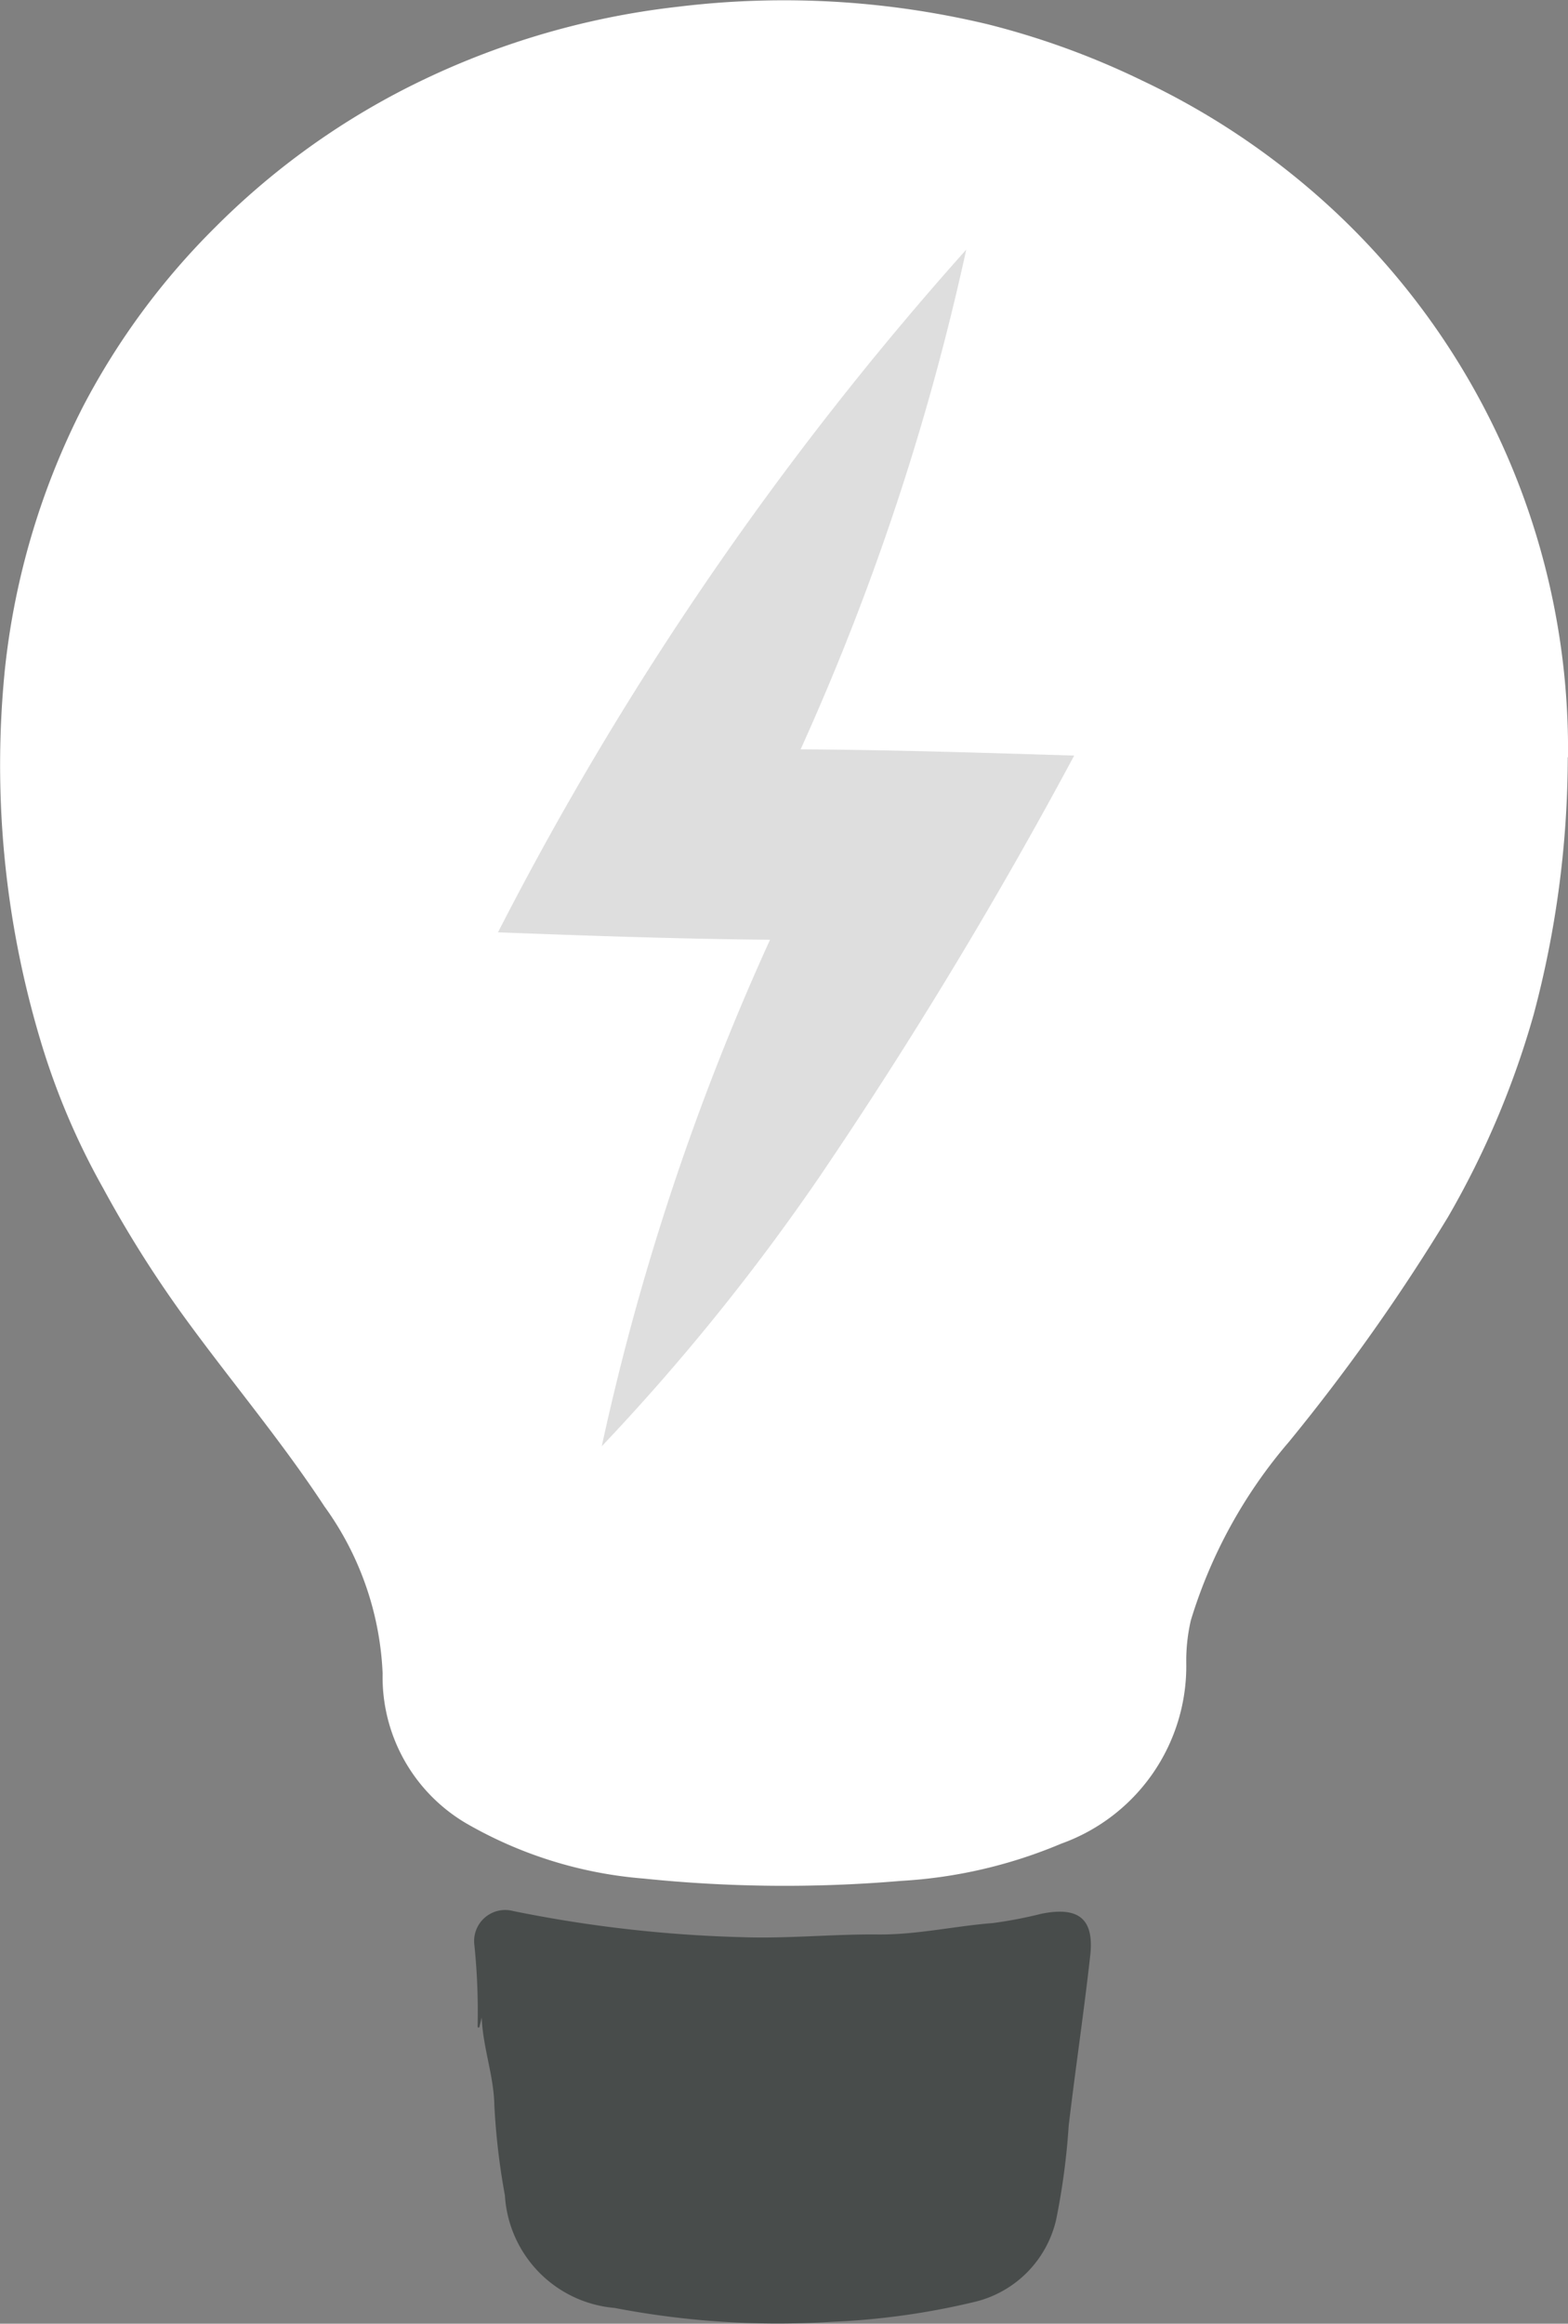
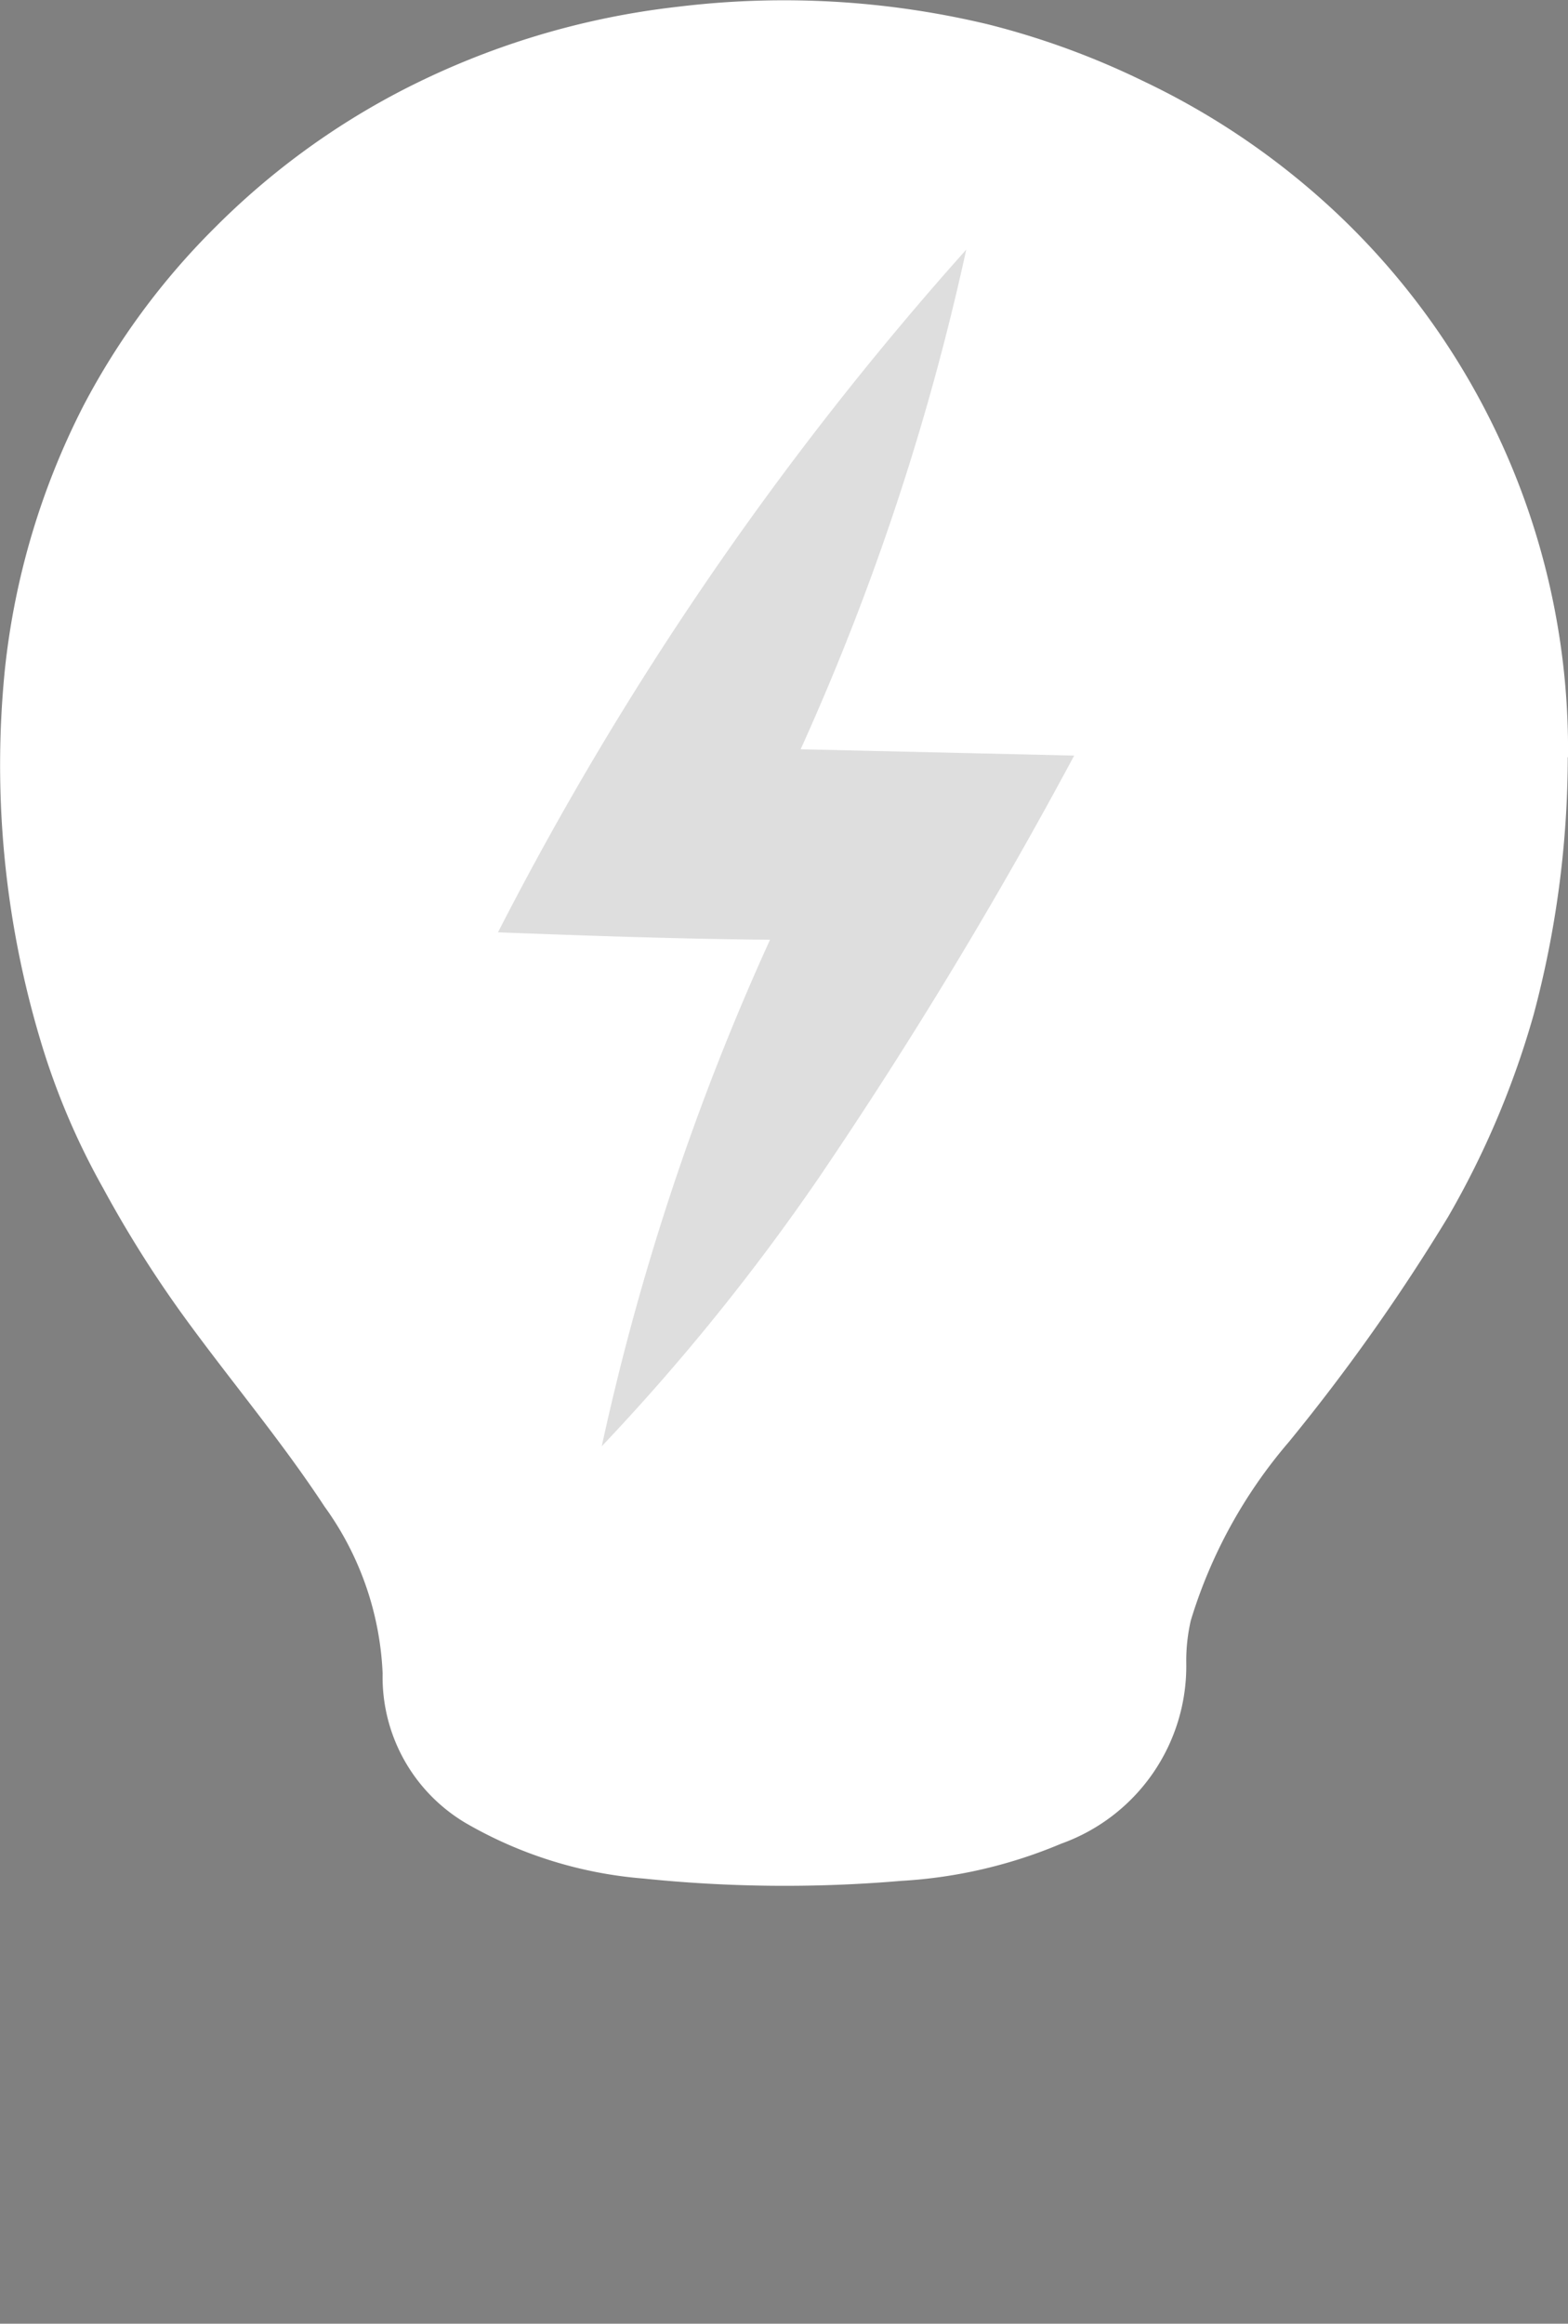
<svg xmlns="http://www.w3.org/2000/svg" id="Groupe_1259" data-name="Groupe 1259" width="21.096" height="31.252" viewBox="0 0 21.096 31.252">
  <rect x="0" y="0" width="21.096" height="31.252" fill="#808080" stroke="none" />
  <path id="Tracé_1158" data-name="Tracé 1158" d="M309.028,12.122a13.49,13.49,0,0,1-.459,3.463,11.861,11.861,0,0,1-1.152,2.722,26.454,26.454,0,0,1-2.14,3.024,6.66,6.66,0,0,0-1.32,2.4,2.412,2.412,0,0,0-.062.57,2.536,2.536,0,0,1-1.683,2.435,6.475,6.475,0,0,1-2.15.5,18.489,18.489,0,0,1-3.468-.031,5.665,5.665,0,0,1-2.394-.747,2.28,2.28,0,0,1-1.117-2.01A4.127,4.127,0,0,0,292.3,22.2c-.591-.9-1.287-1.719-1.916-2.589a15.677,15.677,0,0,1-1.062-1.692,9.715,9.715,0,0,1-.841-1.981A12.9,12.9,0,0,1,288,10.95,10.092,10.092,0,0,1,289.056,7.4a9.756,9.756,0,0,1,1.771-2.4,10.128,10.128,0,0,1,2.527-1.85,10.714,10.714,0,0,1,3.7-1.119,11.792,11.792,0,0,1,4.176.237,10.735,10.735,0,0,1,2.079.759,10.141,10.141,0,0,1,2.631,1.8,9.908,9.908,0,0,1,3.091,7.3" transform="translate(-287.935 -1.94)" fill="#fff" />
-   <path id="Tracé_1159" data-name="Tracé 1159" d="M295.464,33.282l-.034.138c-.022.012-.022,0-.023-.023a8.65,8.65,0,0,0-.045-1.094.418.418,0,0,1,.524-.446,17.738,17.738,0,0,0,3.067.351c.618.023,1.228-.042,1.84-.036.524.005,1.028-.113,1.543-.153a5.8,5.8,0,0,0,.658-.126c.5-.1.71.069.655.562-.085.765-.2,1.527-.29,2.293a9.4,9.4,0,0,1-.169,1.262,1.478,1.478,0,0,1-1.082,1.1,9.963,9.963,0,0,1-1.929.271,11.6,11.6,0,0,1-2.928-.186,1.617,1.617,0,0,1-1.477-1.514,9.33,9.33,0,0,1-.142-1.211c-.007-.4-.155-.778-.17-1.183" transform="translate(-288.981 -6.155)" fill="#484c4b" />
-   <path id="Tracé_1160" data-name="Tracé 1160" d="M299.806,12.568a33.747,33.747,0,0,0,2.228-6.72,43.622,43.622,0,0,0-6.3,9.182c1.157.044,2.425.089,3.66.1a33.668,33.668,0,0,0-2.264,6.812,29.423,29.423,0,0,0,2.928-3.622,63.627,63.627,0,0,0,3.428-5.667c-1.163-.036-2.438-.077-3.679-.084" transform="translate(-289.034 -2.491)" fill="#dedede" />
+   <path id="Tracé_1160" data-name="Tracé 1160" d="M299.806,12.568a33.747,33.747,0,0,0,2.228-6.72,43.622,43.622,0,0,0-6.3,9.182c1.157.044,2.425.089,3.66.1a33.668,33.668,0,0,0-2.264,6.812,29.423,29.423,0,0,0,2.928-3.622,63.627,63.627,0,0,0,3.428-5.667" transform="translate(-289.034 -2.491)" fill="#dedede" />
</svg>